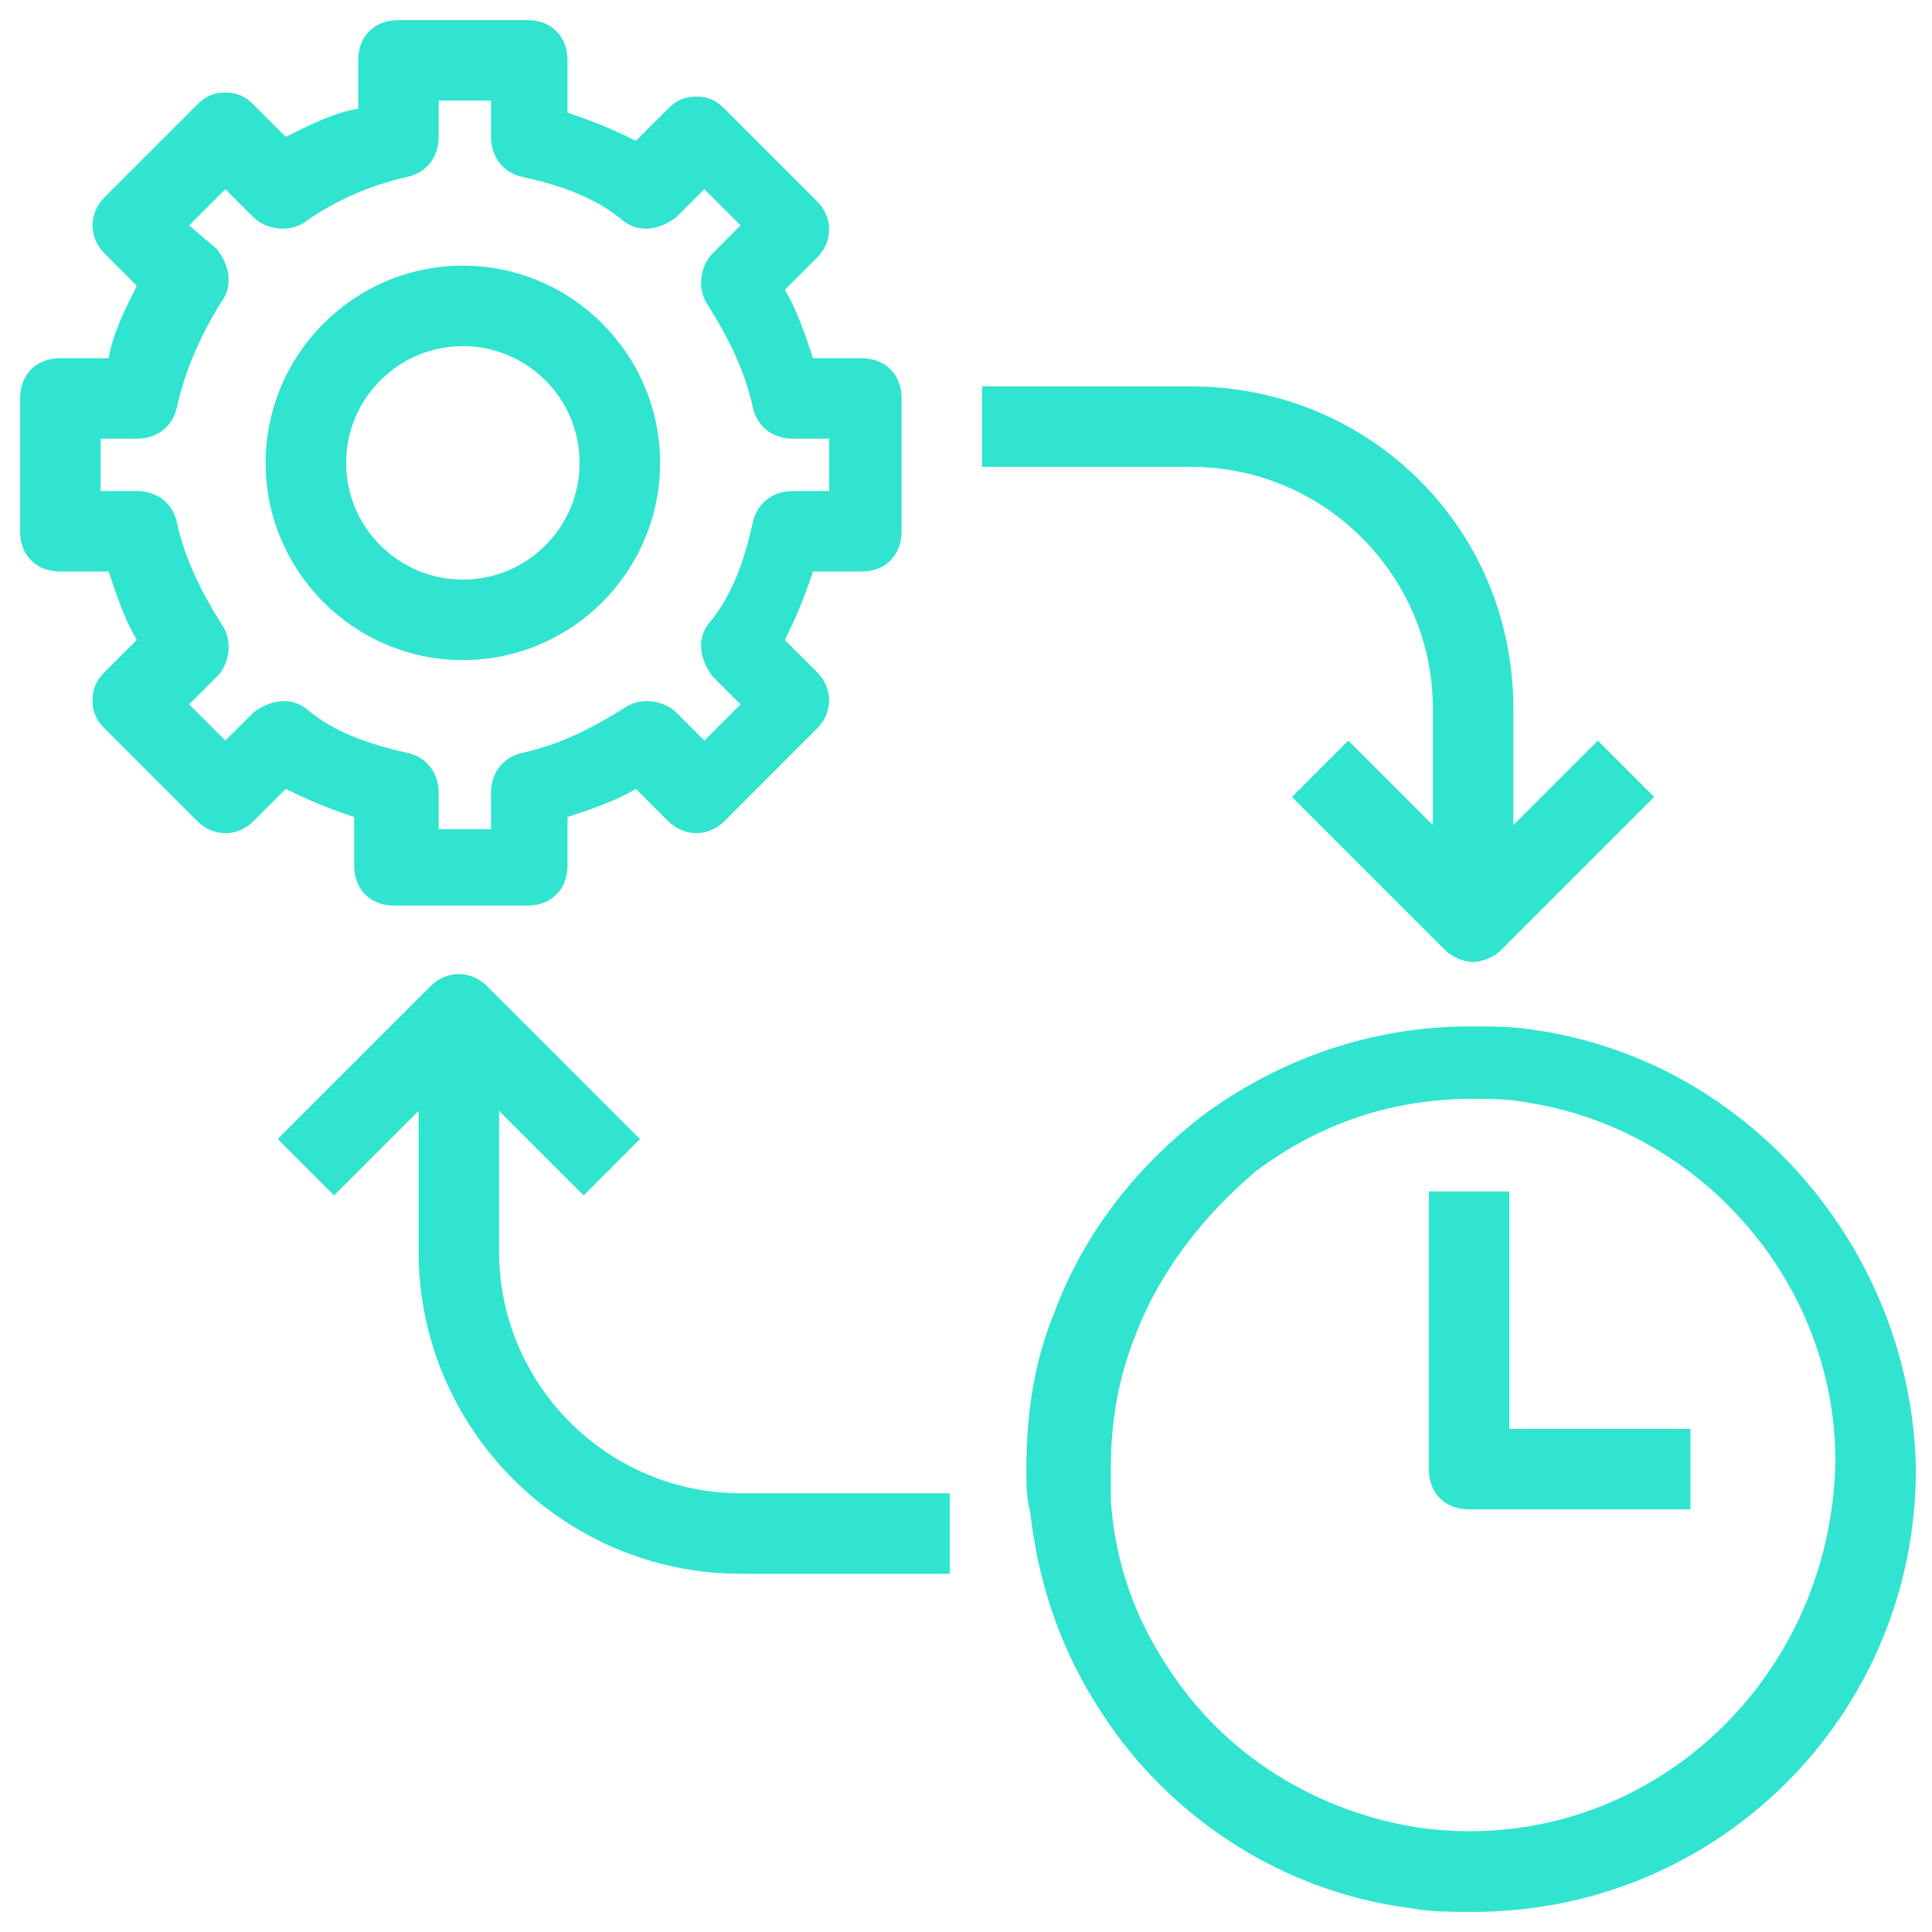
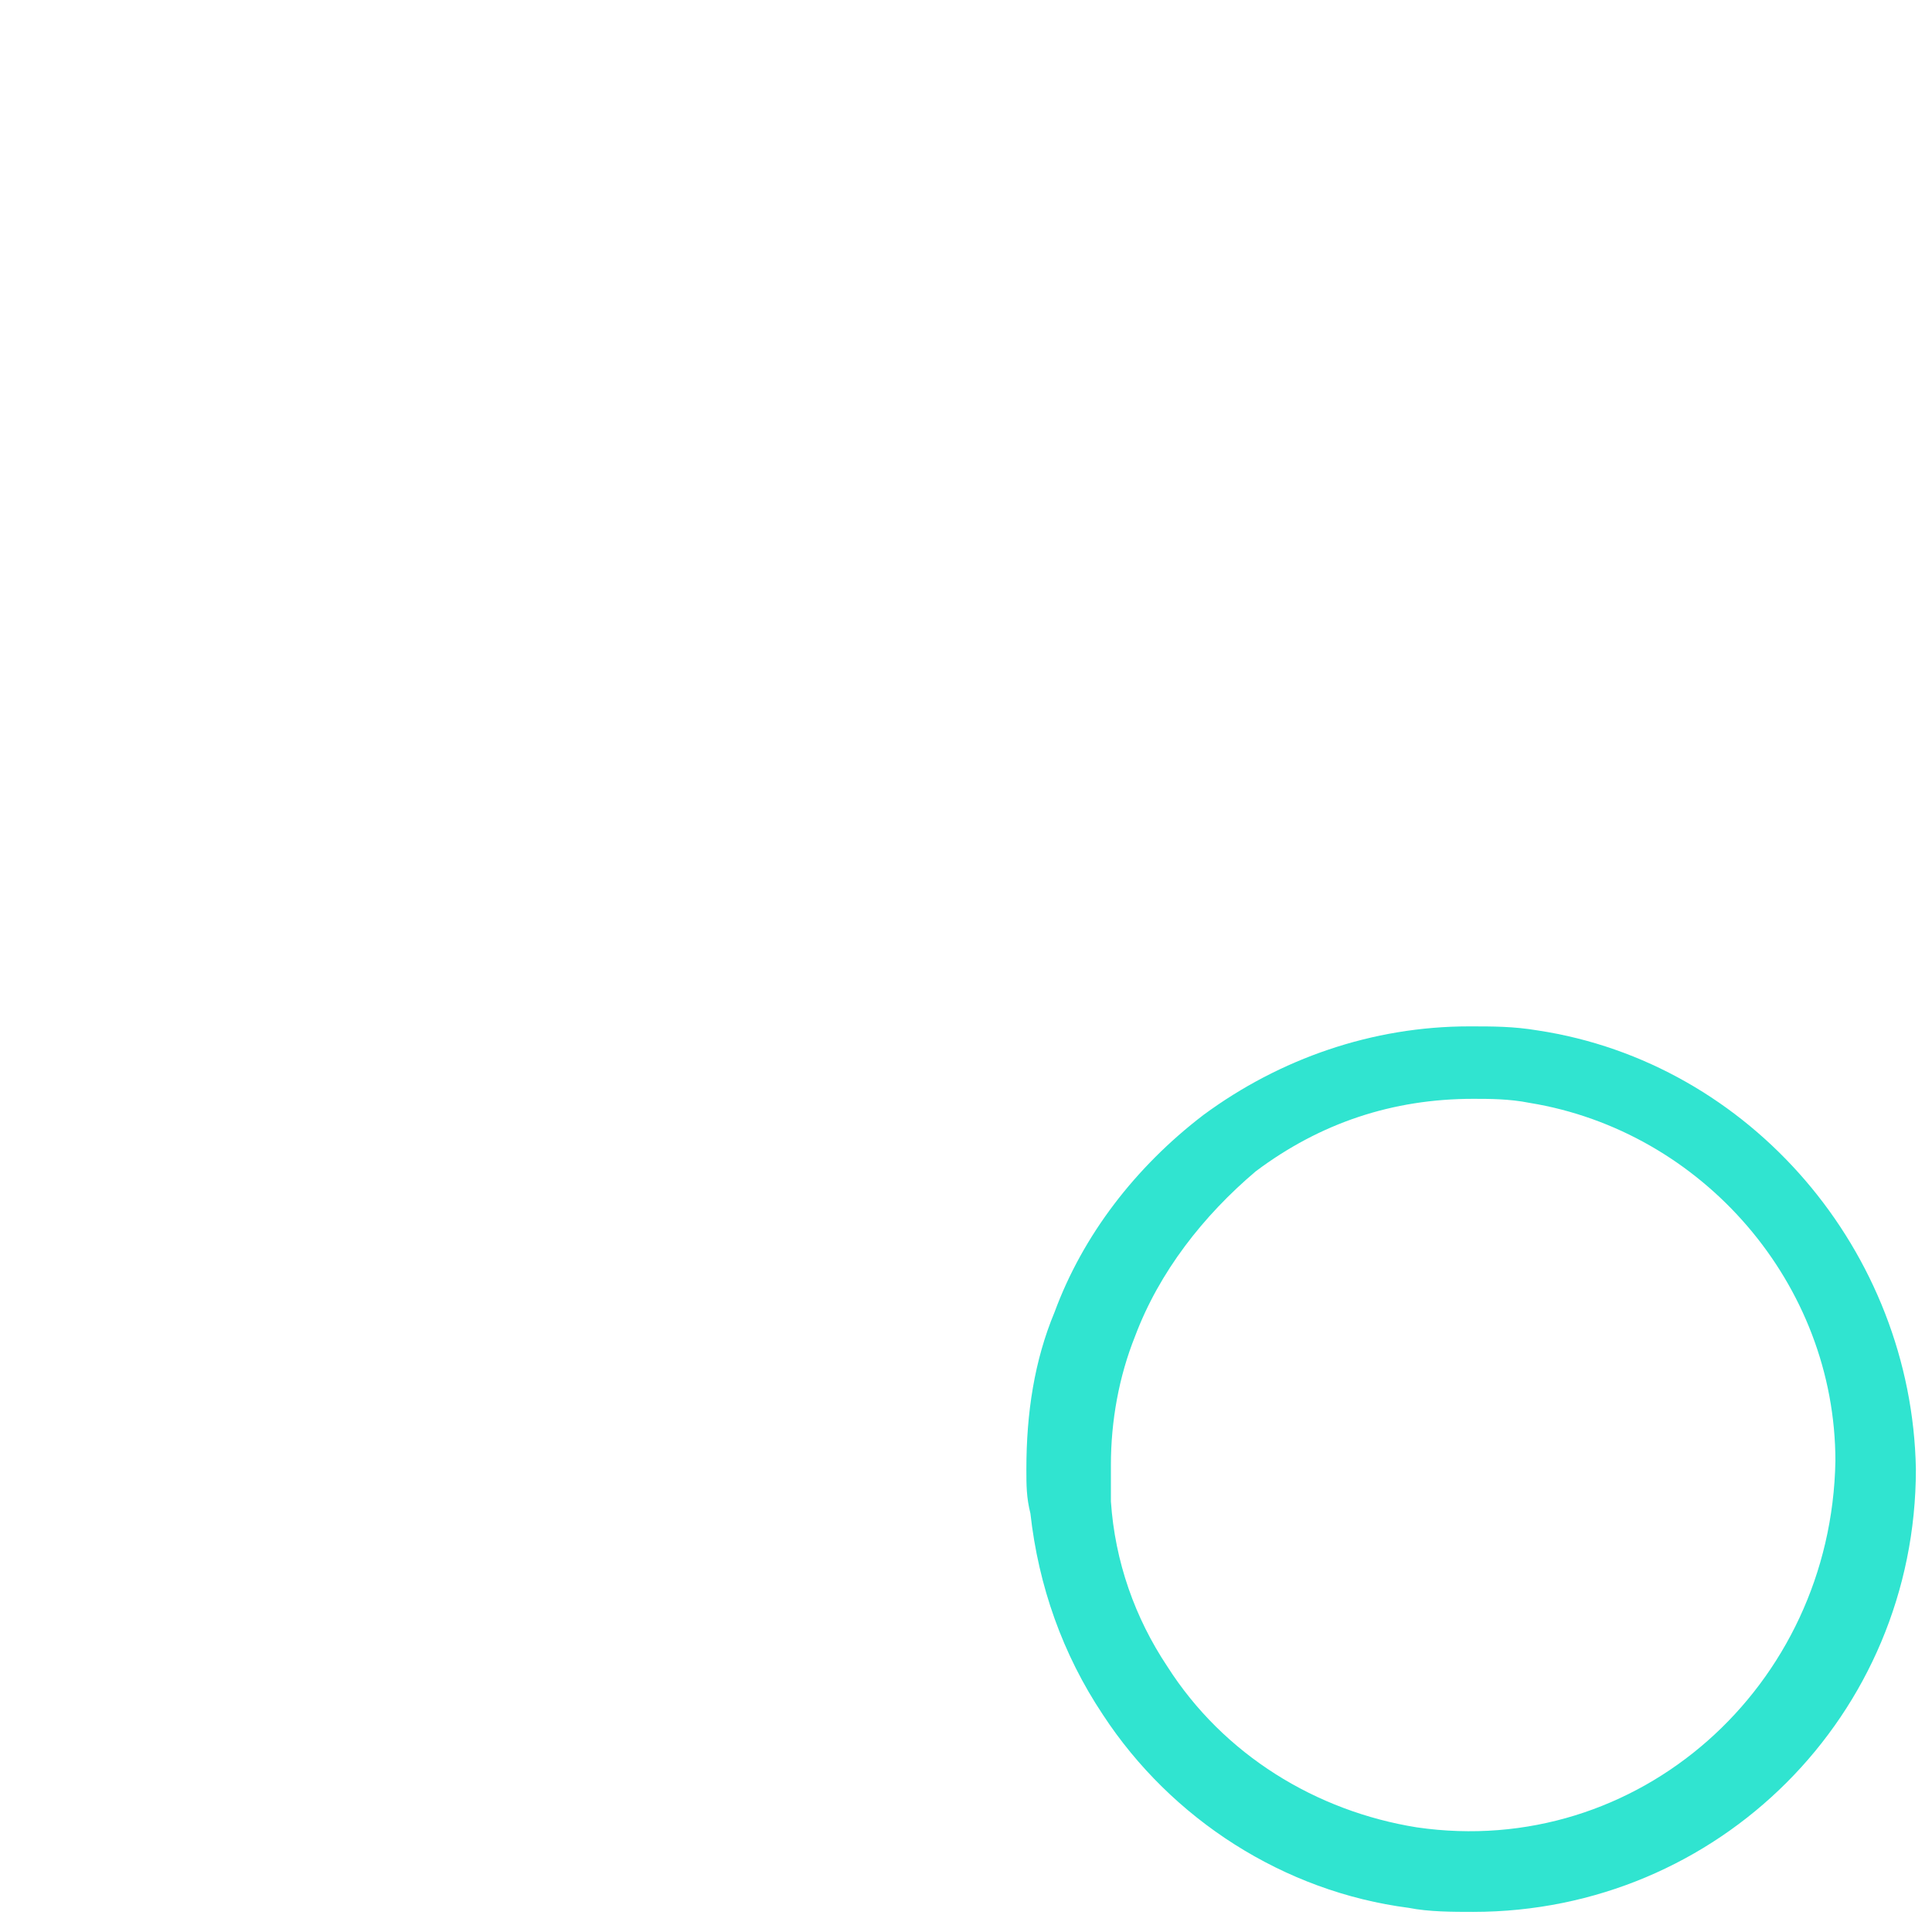
<svg xmlns="http://www.w3.org/2000/svg" width="80" height="80" viewBox="0 0 80 80" fill="none">
  <g clip-path="url(#clip0_4256_1111)">
    <path d="M63.667 42.667C62.667 42.5 61.833 42.5 60.833 42.5C56.833 42.5 53 43.833 49.833 46.167C47 48.333 44.833 51.167 43.667 54.333C42.833 56.333 42.5 58.5 42.5 60.833C42.5 61.5 42.5 62 42.667 62.667C43 65.667 44 68.5 45.667 71C48.5 75.333 53.167 78.333 58.333 79C59.167 79.167 60.167 79.167 61 79.167C71.167 79.167 79.333 71 79.333 60.833C79.167 51.833 72.5 44 63.667 42.667ZM58.667 75.667C54.5 75 50.667 72.667 48.333 69C47 67 46.167 64.667 46 62.167C46 61.667 46 61.167 46 60.667C46 58.833 46.333 57 47 55.333C48 52.667 49.833 50.333 52 48.5C54.667 46.5 57.667 45.5 61 45.5C61.667 45.5 62.5 45.5 63.333 45.667C70.5 46.833 76 53.167 76 60.5C75.833 69.833 67.833 77 58.667 75.667Z" fill="#30E4D0" />
-     <path d="M20.667 51.833V46L24.167 49.5L26.5 47.166L20.167 40.833C19.5 40.166 18.5 40.166 17.833 40.833L11.5 47.166L13.833 49.5L17.333 46V51.833C17.333 59.166 23.333 65.166 30.667 65.166H39.333V61.833H30.667C25.167 61.833 20.667 57.333 20.667 51.833Z" fill="#30E4D0" />
-     <path d="M49.331 16H40.664V19.333H49.331C54.831 19.333 59.331 23.833 59.331 29.333V34.167L55.831 30.667L53.497 33L59.831 39.333C60.164 39.667 60.664 39.833 60.997 39.833C61.331 39.833 61.831 39.667 62.164 39.333L68.497 33L66.164 30.667L62.664 34.167V29.333C62.664 21.833 56.664 16 49.331 16Z" fill="#30E4D0" />
-     <path d="M2.499 14.833C1.499 14.833 0.832 15.5 0.832 16.5V22C0.832 23 1.499 23.666 2.499 23.666H4.499C4.832 24.666 5.165 25.666 5.665 26.5L4.332 27.833C3.999 28.166 3.832 28.5 3.832 29C3.832 29.5 3.999 29.833 4.332 30.166L8.165 34C8.832 34.666 9.832 34.666 10.499 34L11.832 32.666C12.832 33.166 13.665 33.5 14.665 33.833V35.833C14.665 36.833 15.332 37.5 16.332 37.5H21.832C22.832 37.5 23.499 36.833 23.499 35.833V33.833C24.499 33.5 25.499 33.166 26.332 32.666L27.665 34C28.332 34.666 29.332 34.666 29.999 34L33.832 30.166C34.499 29.5 34.499 28.5 33.832 27.833L32.499 26.5C32.999 25.5 33.332 24.666 33.665 23.666H35.665C36.665 23.666 37.332 23 37.332 22V16.5C37.332 15.5 36.665 14.833 35.665 14.833H33.665C33.332 13.833 32.999 12.833 32.499 12L33.832 10.666C34.499 10 34.499 9 33.832 8.333L29.999 4.5C29.665 4.166 29.332 4 28.832 4C28.332 4 27.999 4.166 27.665 4.5L26.332 5.833C25.332 5.333 24.499 5 23.499 4.666V2.5C23.499 1.5 22.832 0.833 21.832 0.833H16.499C15.499 0.833 14.832 1.5 14.832 2.5V4.5C13.832 4.666 12.832 5.166 11.832 5.666L10.499 4.333C10.165 4 9.832 3.833 9.332 3.833C8.832 3.833 8.499 4 8.165 4.333L4.332 8.166C3.665 8.833 3.665 9.833 4.332 10.5L5.665 11.833C5.165 12.833 4.665 13.833 4.499 14.833H2.499ZM5.665 18.166C6.499 18.166 7.165 17.666 7.332 16.833C7.665 15.333 8.332 13.833 9.165 12.5C9.665 11.833 9.499 11 8.999 10.333L7.832 9.333L9.332 7.833L10.499 9C10.999 9.5 11.999 9.666 12.665 9.166C13.832 8.333 15.332 7.666 16.832 7.333C17.665 7.166 18.165 6.5 18.165 5.666V4.166H20.332V5.666C20.332 6.5 20.832 7.166 21.665 7.333C23.165 7.666 24.665 8.166 25.832 9.166C26.499 9.666 27.332 9.5 27.999 9L29.165 7.833L30.665 9.333L29.499 10.5C28.999 11 28.832 12 29.332 12.666C30.165 14 30.832 15.333 31.165 16.833C31.332 17.666 31.999 18.166 32.832 18.166H34.332V20.333H32.832C31.999 20.333 31.332 20.833 31.165 21.666C30.832 23.166 30.332 24.666 29.332 25.833C28.832 26.5 28.999 27.333 29.499 28L30.665 29.166L29.165 30.666L27.999 29.5C27.499 29 26.499 28.833 25.832 29.333C24.499 30.166 23.165 30.833 21.665 31.166C20.832 31.333 20.332 32 20.332 32.833V34.333H18.165V32.833C18.165 32 17.665 31.333 16.832 31.166C15.332 30.833 13.832 30.333 12.665 29.333C11.999 28.833 11.165 29 10.499 29.5L9.332 30.666L7.832 29.166L8.999 28C9.499 27.5 9.665 26.5 9.165 25.833C8.332 24.5 7.665 23.166 7.332 21.666C7.165 20.833 6.499 20.333 5.665 20.333H4.165V18.166H5.665Z" fill="#30E4D0" />
-     <path d="M19.167 27.333C23.667 27.333 27.333 23.667 27.333 19.167C27.333 14.667 23.667 11 19.167 11C14.667 11 11 14.667 11 19.167C11 23.667 14.667 27.333 19.167 27.333ZM19.167 14.333C21.833 14.333 24 16.5 24 19.167C24 21.833 21.833 24 19.167 24C16.5 24 14.333 21.833 14.333 19.167C14.333 16.5 16.5 14.333 19.167 14.333Z" fill="#30E4D0" />
-     <path d="M62.497 49.333H59.164V60.833C59.164 61.833 59.831 62.5 60.831 62.5H69.997V59.166H62.497V49.333Z" fill="#30E4D0" />
  </g>
  <defs>
    <clipPath id="clip0_4256_1111">
      <rect width="80" height="80" fill="white" />
    </clipPath>
  </defs>
</svg>